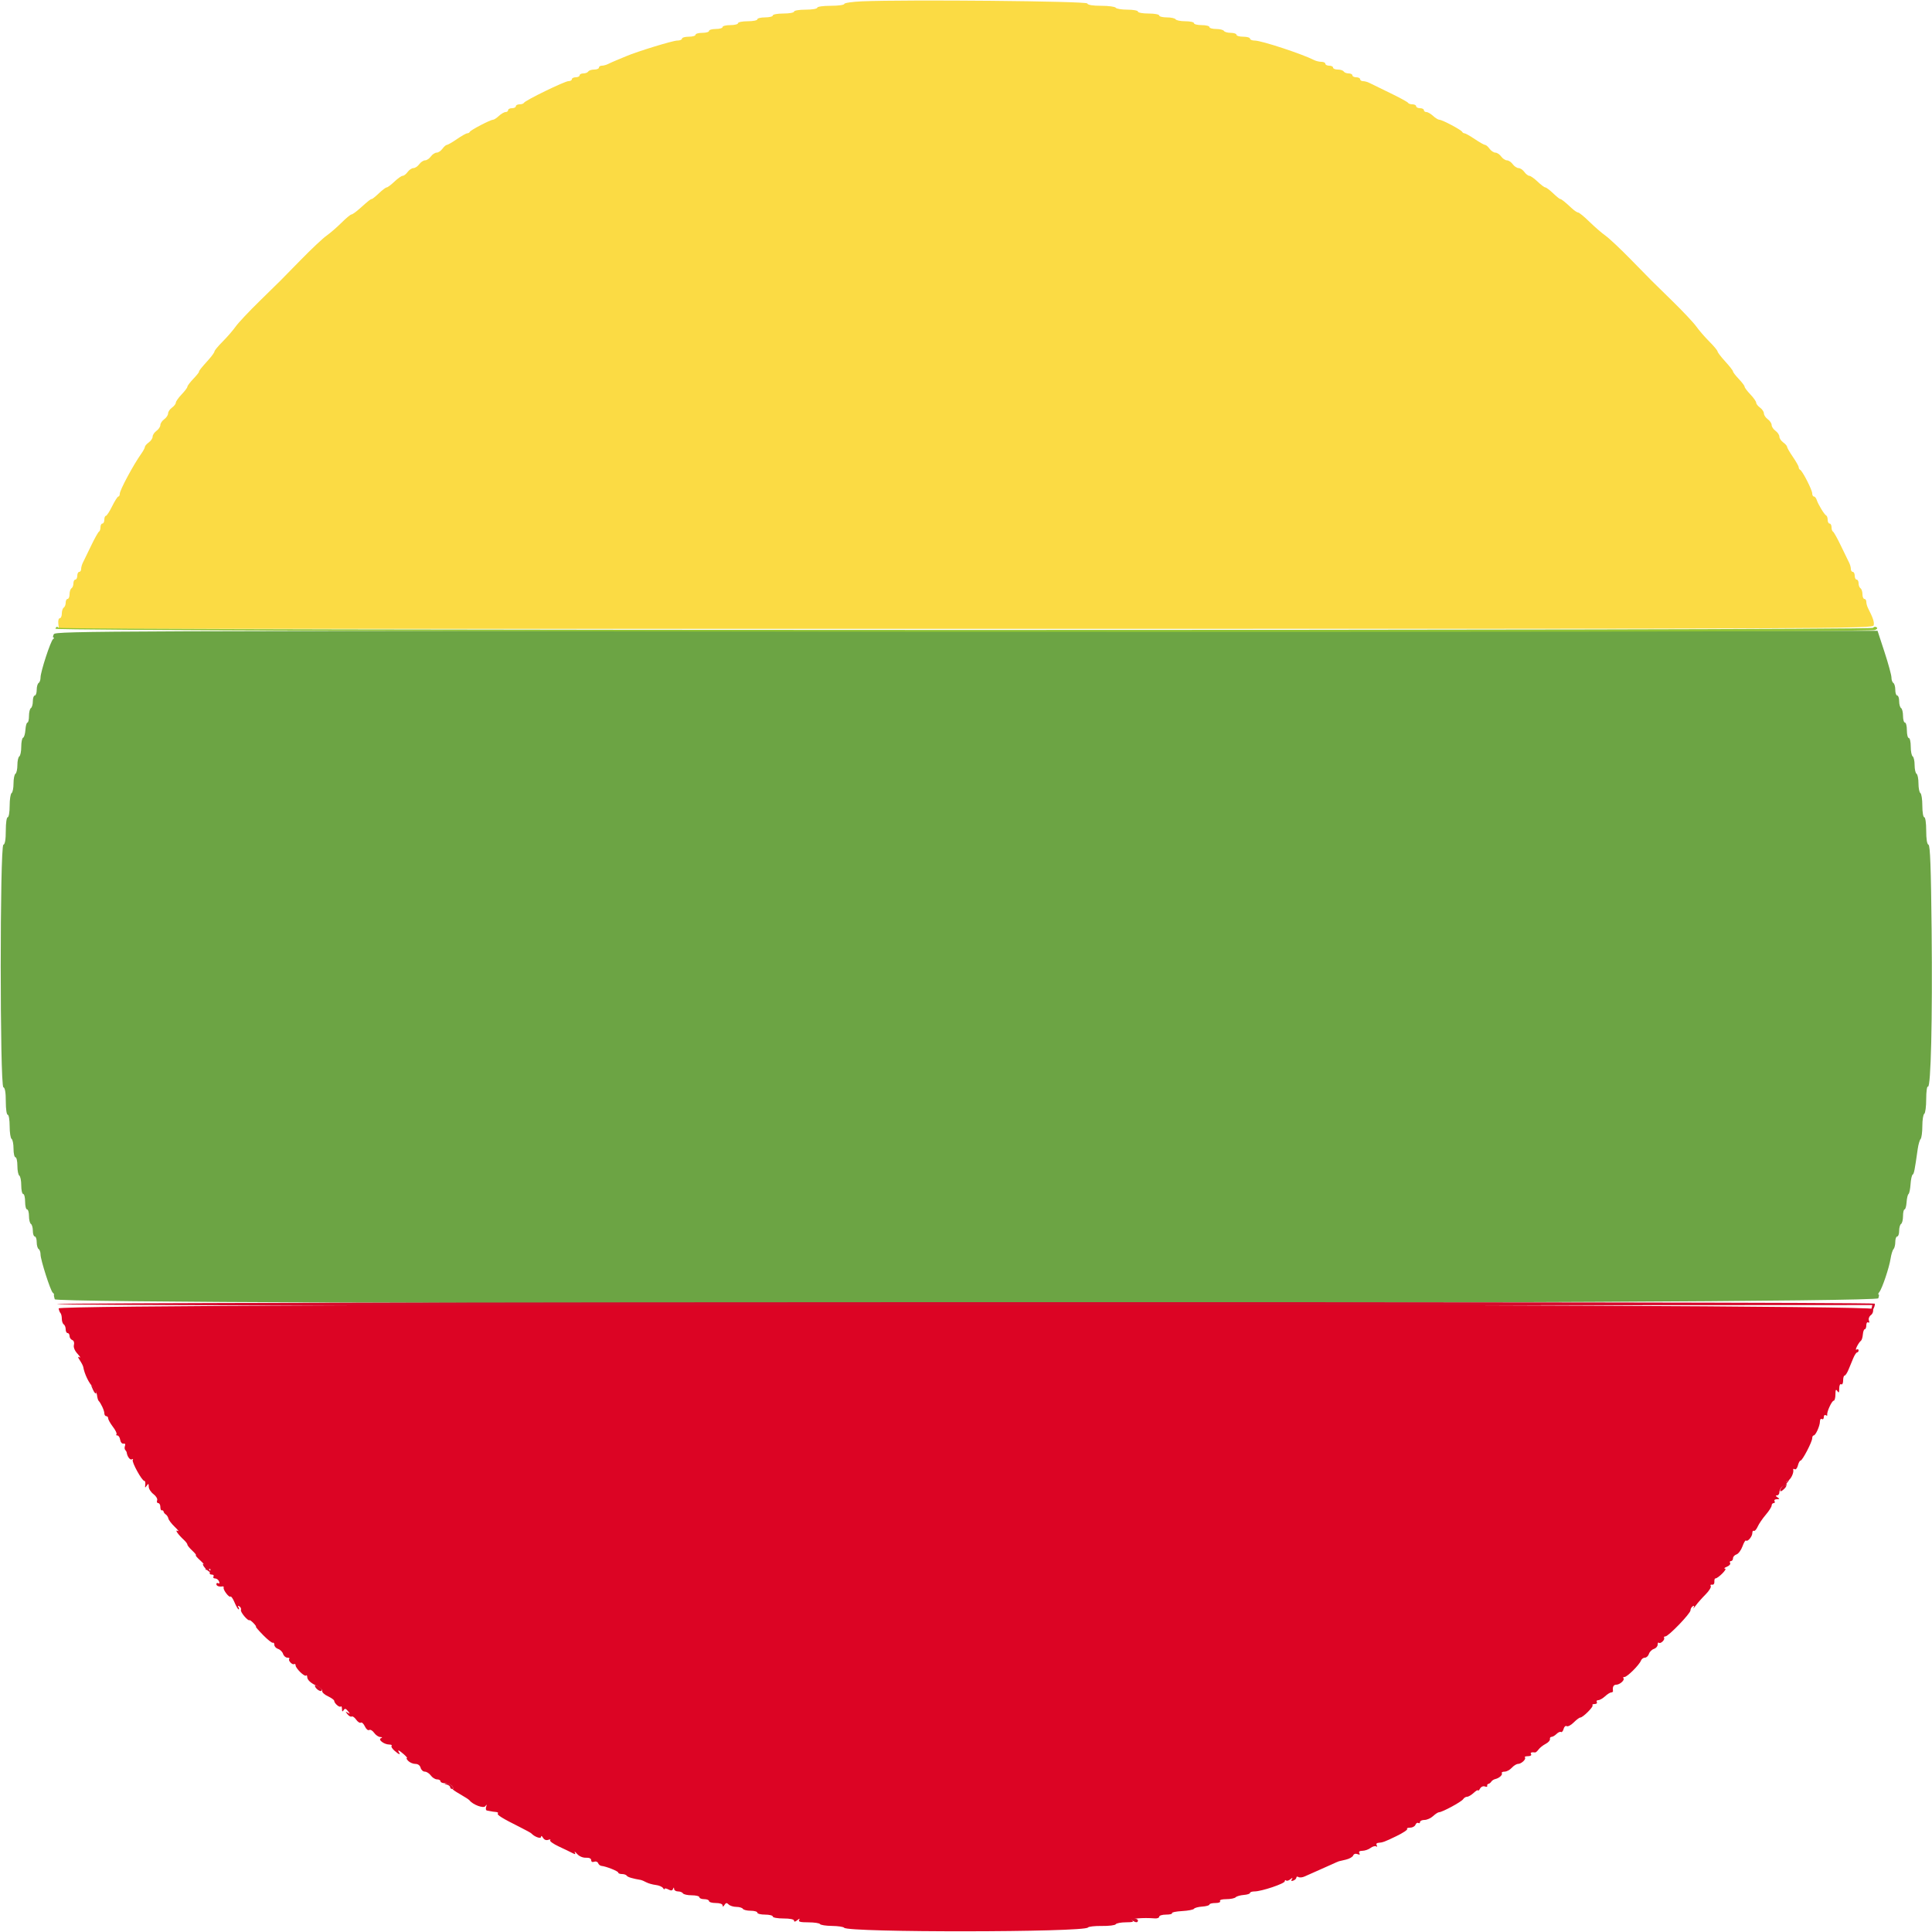
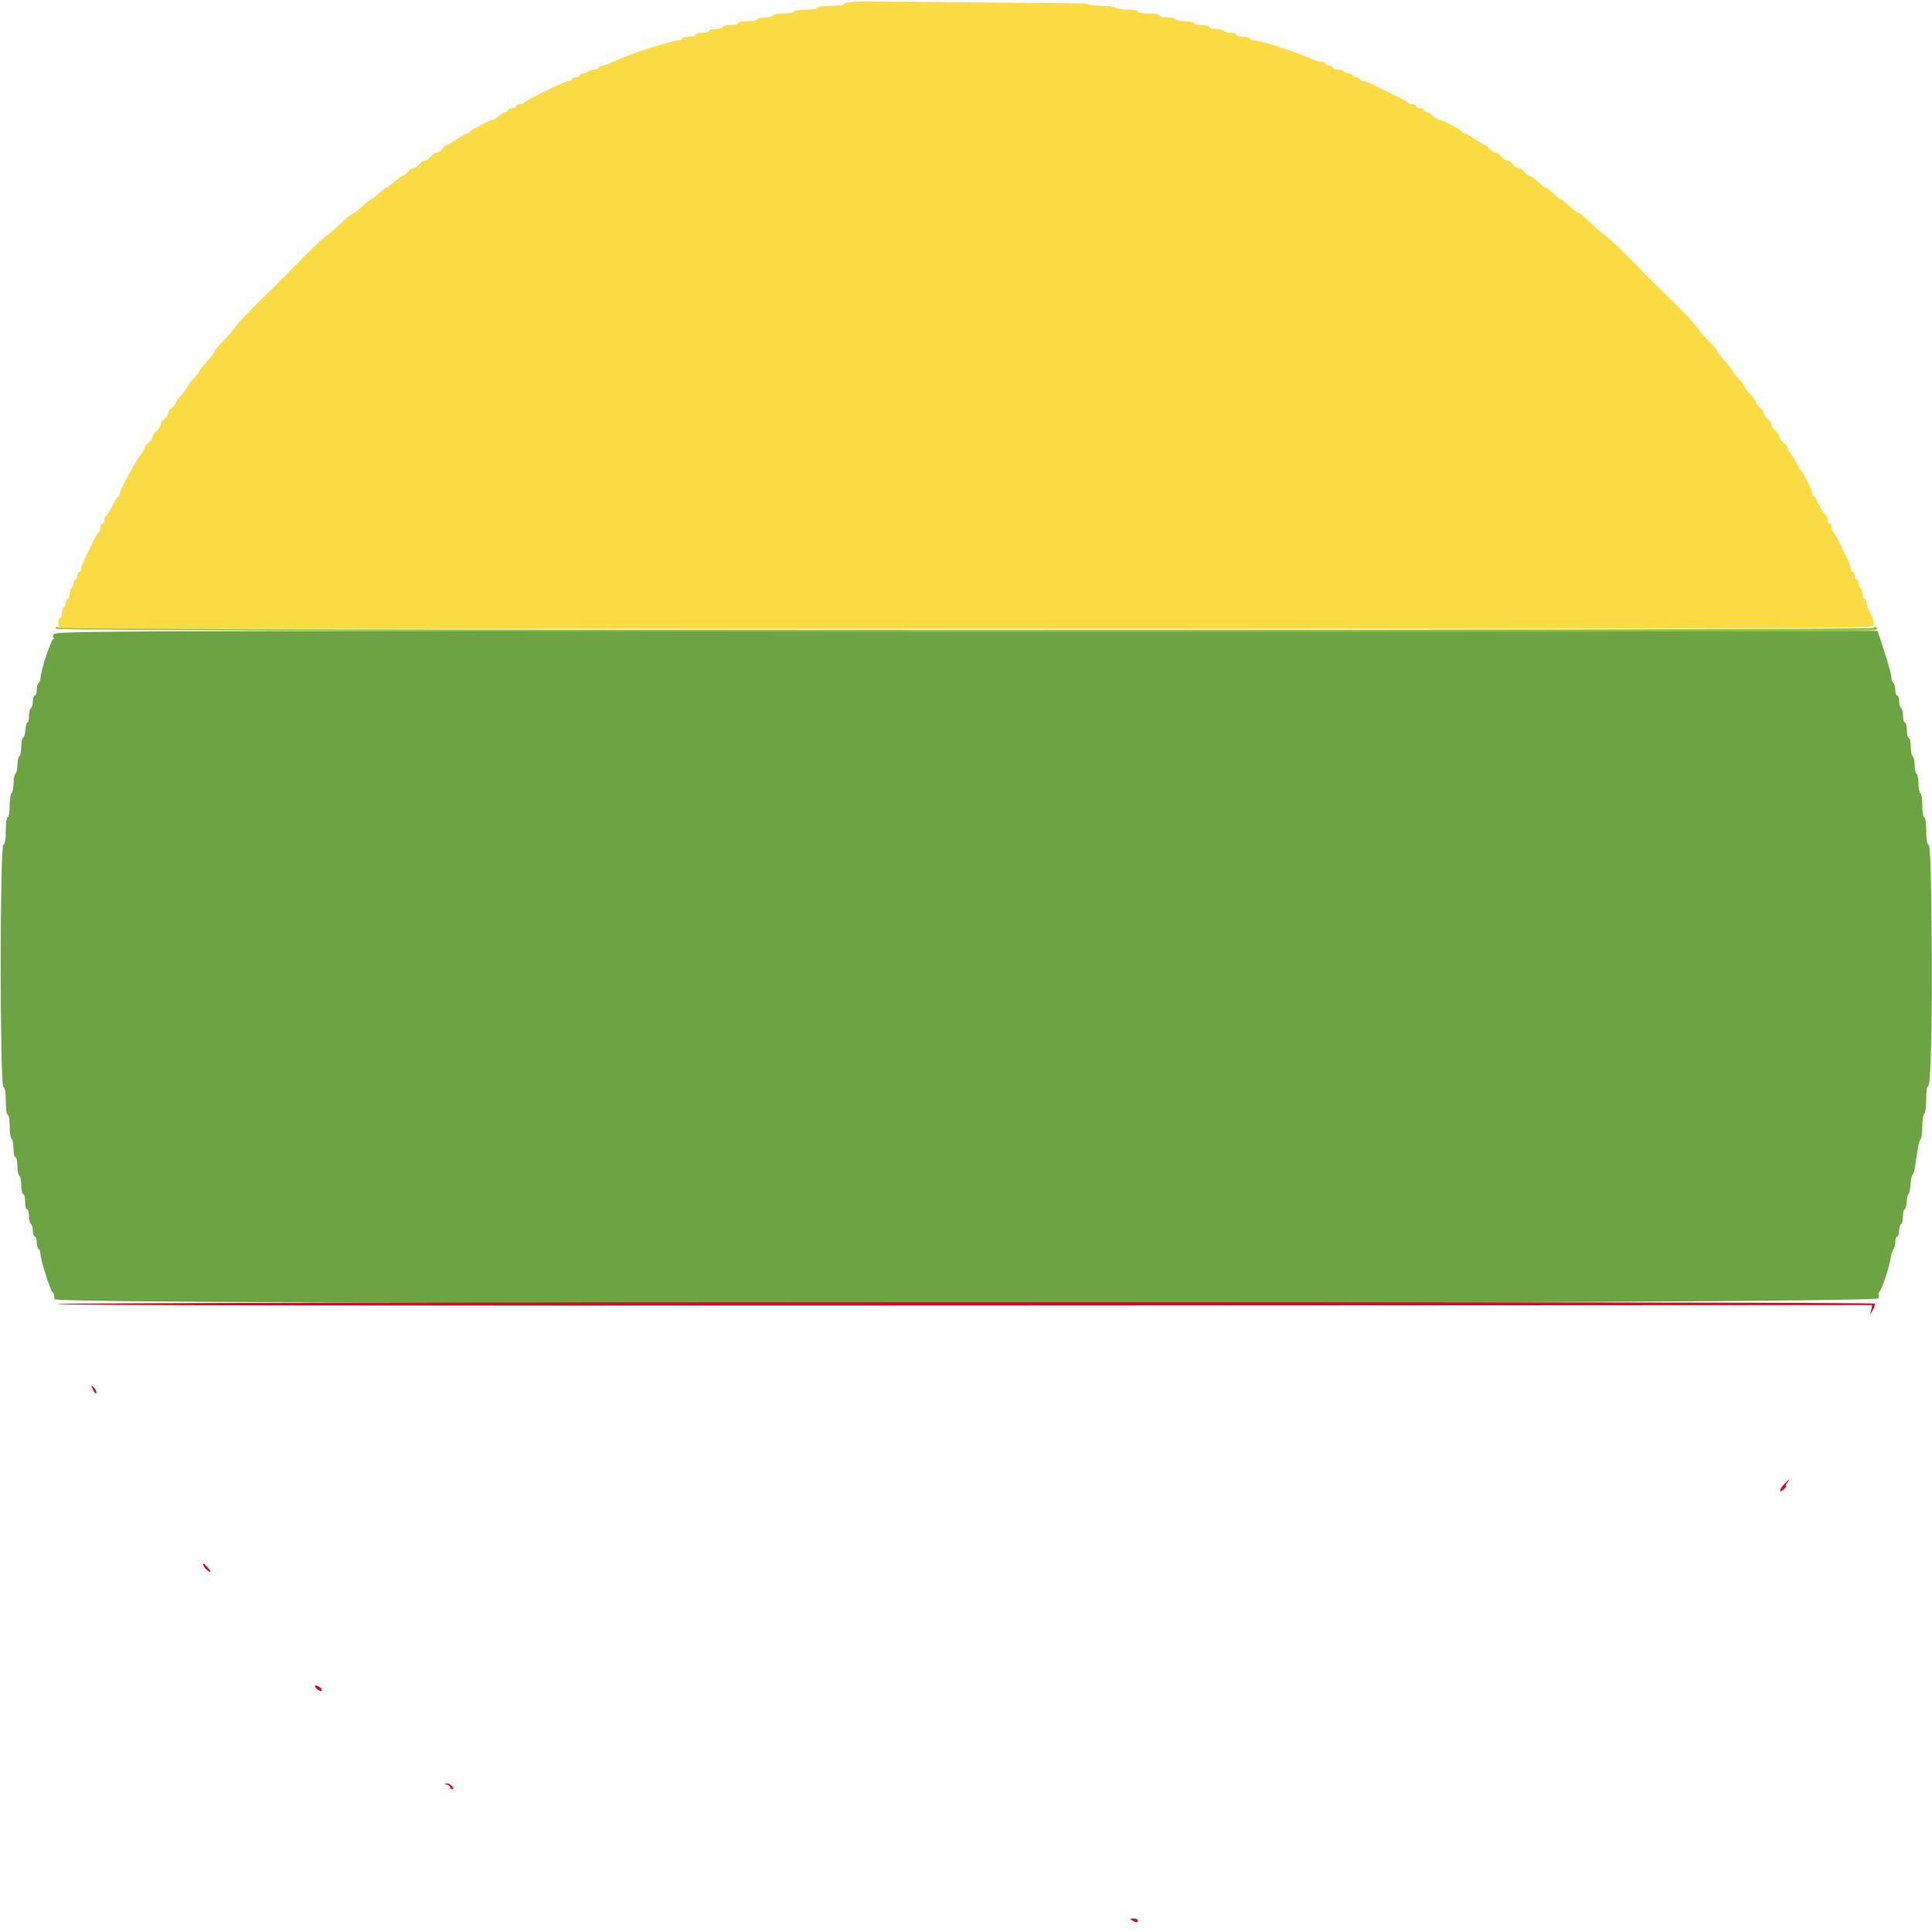
<svg xmlns="http://www.w3.org/2000/svg" id="svg" version="1.1" width="400" height="400" viewBox="0, 0, 400,400">
  <g id="svgg">
    <path id="path0" d="M11.146 131.300 C 10.940 131.685,10.913 132.003,11.086 132.006 C 11.259 132.009,11.219 132.144,10.998 132.306 C 10.486 132.680,8.384 139.111,8.393 140.276 C 8.397 140.758,8.220 141.264,8.000 141.400 C 7.780 141.536,7.600 142.177,7.600 142.824 C 7.600 143.471,7.420 144.000,7.200 144.000 C 6.980 144.000,6.800 144.529,6.800 145.176 C 6.800 145.823,6.620 146.464,6.400 146.600 C 6.180 146.736,6.000 147.467,6.000 148.224 C 6.000 148.981,5.857 149.600,5.682 149.600 C 5.507 149.600,5.319 150.275,5.264 151.100 C 5.210 151.925,4.993 152.660,4.782 152.733 C 4.572 152.807,4.400 153.651,4.400 154.610 C 4.400 155.568,4.220 156.464,4.000 156.600 C 3.780 156.736,3.600 157.546,3.600 158.400 C 3.600 159.254,3.420 160.064,3.200 160.200 C 2.980 160.336,2.800 161.236,2.800 162.200 C 2.800 163.164,2.620 164.064,2.400 164.200 C 2.180 164.336,2.000 165.517,2.000 166.824 C 2.000 168.141,1.822 169.200,1.600 169.200 C 1.372 169.200,1.200 170.389,1.200 171.967 C 1.200 173.824,1.036 174.788,0.700 174.900 C -0.032 175.144,-0.032 224.856,0.700 225.100 C 1.036 225.212,1.200 226.176,1.200 228.033 C 1.200 229.611,1.372 230.800,1.600 230.800 C 1.822 230.800,2.000 231.859,2.000 233.176 C 2.000 234.483,2.180 235.664,2.400 235.800 C 2.620 235.936,2.800 236.847,2.800 237.824 C 2.800 238.801,2.980 239.600,3.200 239.600 C 3.420 239.600,3.600 240.399,3.600 241.376 C 3.600 242.353,3.780 243.264,4.000 243.400 C 4.220 243.536,4.400 244.447,4.400 245.424 C 4.400 246.401,4.580 247.200,4.800 247.200 C 5.020 247.200,5.200 247.920,5.200 248.800 C 5.200 249.680,5.380 250.400,5.600 250.400 C 5.820 250.400,6.000 251.019,6.000 251.776 C 6.000 252.533,6.180 253.264,6.400 253.400 C 6.620 253.536,6.800 254.177,6.800 254.824 C 6.800 255.471,6.980 256.000,7.200 256.000 C 7.420 256.000,7.600 256.529,7.600 257.176 C 7.600 257.823,7.780 258.464,8.000 258.600 C 8.220 258.736,8.397 259.242,8.393 259.724 C 8.385 260.805,10.469 267.308,10.932 267.645 C 11.117 267.779,11.227 267.959,11.175 268.045 C 11.124 268.130,11.197 268.560,11.337 269.000 C 11.738 270.266,388.409 270.068,388.878 268.801 C 389.041 268.360,389.068 268.000,388.938 268.000 C 388.808 268.000,388.881 267.775,389.100 267.500 C 389.686 266.765,391.139 262.448,391.422 260.600 C 391.557 259.720,391.832 258.829,392.034 258.620 C 392.235 258.411,392.400 257.736,392.400 257.120 C 392.400 256.504,392.580 256.000,392.800 256.000 C 393.020 256.000,393.200 255.471,393.200 254.824 C 393.200 254.177,393.380 253.536,393.600 253.400 C 393.820 253.264,394.000 252.533,394.000 251.776 C 394.000 251.019,394.143 250.400,394.318 250.400 C 394.493 250.400,394.682 249.730,394.737 248.912 C 394.792 248.094,394.972 247.329,395.138 247.212 C 395.304 247.095,395.492 246.190,395.557 245.200 C 395.622 244.210,395.817 243.310,395.989 243.200 C 396.281 243.014,396.403 242.398,397.041 237.900 C 397.174 236.965,397.444 236.029,397.641 235.820 C 397.838 235.611,398.000 234.407,398.000 233.144 C 398.000 231.881,398.180 230.736,398.400 230.600 C 398.620 230.464,398.800 229.093,398.800 227.553 C 398.800 226.013,398.961 224.852,399.157 224.973 C 399.771 225.353,400.111 211.002,399.924 192.646 C 399.791 179.609,399.622 175.007,399.272 174.891 C 398.970 174.790,398.800 173.738,398.800 171.967 C 398.800 170.389,398.628 169.200,398.400 169.200 C 398.178 169.200,398.000 168.141,398.000 166.824 C 398.000 165.517,397.820 164.336,397.600 164.200 C 397.380 164.064,397.200 163.164,397.200 162.200 C 397.200 161.236,397.020 160.336,396.800 160.200 C 396.580 160.064,396.400 159.254,396.400 158.400 C 396.400 157.546,396.220 156.736,396.000 156.600 C 395.780 156.464,395.600 155.553,395.600 154.576 C 395.600 153.599,395.420 152.800,395.200 152.800 C 394.980 152.800,394.800 152.080,394.800 151.200 C 394.800 150.320,394.620 149.600,394.400 149.600 C 394.180 149.600,394.000 148.981,394.000 148.224 C 394.000 147.467,393.820 146.736,393.600 146.600 C 393.380 146.464,393.200 145.823,393.200 145.176 C 393.200 144.529,393.020 144.000,392.800 144.000 C 392.580 144.000,392.400 143.471,392.400 142.824 C 392.400 142.177,392.220 141.536,392.000 141.400 C 391.780 141.264,391.602 140.758,391.605 140.276 C 391.608 139.794,390.962 137.420,390.169 135.000 L 388.727 130.600 200.124 130.600 C 20.912 130.600,11.502 130.635,11.146 131.300 " stroke="none" fill="#6ca444" fill-rule="evenodd" />
-     <path id="path1" d="M178.500 0.274 C 176.465 0.360,174.800 0.603,174.800 0.815 C 174.800 1.027,173.540 1.200,172.000 1.200 C 170.400 1.200,169.200 1.371,169.200 1.600 C 169.200 1.822,168.133 2.000,166.800 2.000 C 165.467 2.000,164.400 2.178,164.400 2.400 C 164.400 2.620,163.410 2.800,162.200 2.800 C 160.990 2.800,160.000 2.980,160.000 3.200 C 160.000 3.420,159.280 3.600,158.400 3.600 C 157.520 3.600,156.800 3.780,156.800 4.000 C 156.800 4.220,155.900 4.400,154.800 4.400 C 153.700 4.400,152.800 4.580,152.800 4.800 C 152.800 5.020,152.080 5.200,151.200 5.200 C 150.320 5.200,149.600 5.380,149.600 5.600 C 149.600 5.820,148.970 6.000,148.200 6.000 C 147.430 6.000,146.800 6.180,146.800 6.400 C 146.800 6.620,146.170 6.800,145.400 6.800 C 144.630 6.800,144.000 6.980,144.000 7.200 C 144.000 7.420,143.370 7.600,142.600 7.600 C 141.830 7.600,141.200 7.780,141.200 8.000 C 141.200 8.220,140.753 8.400,140.206 8.400 C 139.312 8.400,131.953 10.652,129.700 11.615 C 129.205 11.827,128.305 12.201,127.700 12.447 C 127.095 12.692,126.287 13.052,125.905 13.247 C 125.523 13.441,124.938 13.600,124.605 13.600 C 124.272 13.600,124.000 13.780,124.000 14.000 C 124.000 14.220,123.561 14.400,123.024 14.400 C 122.487 14.400,121.936 14.580,121.800 14.800 C 121.664 15.020,121.203 15.200,120.776 15.200 C 120.349 15.200,120.000 15.380,120.000 15.600 C 120.000 15.820,119.640 16.000,119.200 16.000 C 118.760 16.000,118.400 16.180,118.400 16.400 C 118.400 16.620,118.085 16.799,117.700 16.797 C 116.924 16.794,108.678 20.811,108.467 21.295 C 108.393 21.463,107.988 21.600,107.567 21.600 C 107.145 21.600,106.800 21.780,106.800 22.000 C 106.800 22.220,106.440 22.400,106.000 22.400 C 105.560 22.400,105.200 22.580,105.200 22.800 C 105.200 23.020,104.964 23.200,104.675 23.200 C 104.387 23.200,103.764 23.560,103.292 24.000 C 102.820 24.440,102.263 24.800,102.054 24.800 C 101.514 24.800,97.427 26.931,97.267 27.296 C 97.193 27.463,96.956 27.600,96.739 27.600 C 96.522 27.600,95.559 28.140,94.600 28.800 C 93.641 29.460,92.703 30.000,92.516 30.000 C 92.329 30.000,91.917 30.360,91.600 30.800 C 91.283 31.240,90.743 31.600,90.400 31.600 C 90.057 31.600,89.517 31.960,89.200 32.400 C 88.883 32.840,88.343 33.200,88.000 33.200 C 87.657 33.200,87.117 33.560,86.800 34.000 C 86.483 34.440,85.943 34.800,85.600 34.800 C 85.257 34.800,84.717 35.160,84.400 35.600 C 84.083 36.040,83.620 36.400,83.371 36.400 C 83.122 36.400,82.354 36.940,81.663 37.600 C 80.972 38.260,80.252 38.800,80.063 38.800 C 79.874 38.800,79.154 39.340,78.463 40.000 C 77.772 40.660,77.108 41.200,76.987 41.200 C 76.736 41.200,76.350 41.505,74.458 43.199 C 73.719 43.859,72.959 44.400,72.768 44.400 C 72.577 44.400,71.651 45.167,70.711 46.105 C 69.770 47.043,68.370 48.255,67.600 48.799 C 66.830 49.342,64.439 51.590,62.287 53.793 C 57.582 58.611,58.611 57.582,53.793 62.287 C 51.590 64.439,49.342 66.830,48.799 67.600 C 48.255 68.370,47.043 69.770,46.105 70.711 C 45.167 71.651,44.400 72.577,44.400 72.768 C 44.400 72.959,43.859 73.719,43.199 74.458 C 41.505 76.350,41.200 76.736,41.200 76.987 C 41.200 77.108,40.660 77.772,40.000 78.463 C 39.340 79.154,38.800 79.874,38.800 80.063 C 38.800 80.252,38.260 80.972,37.600 81.663 C 36.940 82.354,36.400 83.122,36.400 83.371 C 36.400 83.620,36.040 84.083,35.600 84.400 C 35.160 84.717,34.800 85.257,34.800 85.600 C 34.800 85.943,34.440 86.483,34.000 86.800 C 33.560 87.117,33.200 87.657,33.200 88.000 C 33.200 88.343,32.840 88.883,32.400 89.200 C 31.960 89.517,31.600 90.057,31.600 90.400 C 31.600 90.743,31.240 91.283,30.800 91.600 C 30.360 91.917,30.000 92.334,30.000 92.527 C 30.000 92.719,29.661 93.354,29.247 93.938 C 27.600 96.259,24.800 101.475,24.800 102.221 C 24.800 102.540,24.665 102.803,24.500 102.806 C 24.335 102.810,23.760 103.710,23.221 104.806 C 22.683 105.903,22.098 106.800,21.921 106.800 C 21.745 106.800,21.600 107.160,21.600 107.600 C 21.600 108.040,21.420 108.400,21.200 108.400 C 20.980 108.400,20.800 108.745,20.800 109.167 C 20.800 109.588,20.664 109.993,20.498 110.067 C 20.332 110.140,19.593 111.460,18.856 113.000 C 18.119 114.540,17.355 116.113,17.158 116.495 C 16.961 116.877,16.800 117.462,16.800 117.795 C 16.800 118.128,16.620 118.400,16.400 118.400 C 16.180 118.400,16.000 118.760,16.000 119.200 C 16.000 119.640,15.820 120.000,15.600 120.000 C 15.380 120.000,15.200 120.349,15.200 120.776 C 15.200 121.203,15.020 121.664,14.800 121.800 C 14.580 121.936,14.400 122.487,14.400 123.024 C 14.400 123.561,14.220 124.000,14.000 124.000 C 13.780 124.000,13.600 124.349,13.600 124.776 C 13.600 125.203,13.420 125.664,13.200 125.800 C 12.980 125.936,12.800 126.487,12.800 127.024 C 12.800 127.561,12.608 128.000,12.373 128.000 C 12.139 128.000,12.004 128.495,12.073 129.100 L 12.200 130.200 199.995 130.200 C 383.526 130.200,387.792 130.183,387.934 129.447 C 388.065 128.766,387.792 127.948,386.753 125.905 C 386.559 125.523,386.400 124.938,386.400 124.605 C 386.400 124.272,386.220 124.000,386.000 124.000 C 385.780 124.000,385.600 123.561,385.600 123.024 C 385.600 122.487,385.420 121.936,385.200 121.800 C 384.980 121.664,384.800 121.203,384.800 120.776 C 384.800 120.349,384.620 120.000,384.400 120.000 C 384.180 120.000,384.000 119.640,384.000 119.200 C 384.000 118.760,383.820 118.400,383.600 118.400 C 383.380 118.400,383.200 118.128,383.200 117.795 C 383.200 117.462,383.039 116.877,382.842 116.495 C 382.645 116.113,381.881 114.540,381.144 113.000 C 380.407 111.460,379.668 110.140,379.502 110.067 C 379.336 109.993,379.200 109.588,379.200 109.167 C 379.200 108.745,379.020 108.400,378.800 108.400 C 378.580 108.400,378.400 108.055,378.400 107.633 C 378.400 107.212,378.265 106.807,378.100 106.733 C 377.724 106.566,376.425 104.436,376.129 103.500 C 376.007 103.115,375.748 102.800,375.553 102.800 C 375.359 102.800,375.200 102.509,375.200 102.154 C 375.200 101.438,373.174 97.477,372.700 97.267 C 372.535 97.193,372.400 96.956,372.400 96.739 C 372.400 96.522,371.860 95.559,371.200 94.600 C 370.540 93.641,370.000 92.703,370.000 92.516 C 370.000 92.329,369.640 91.917,369.200 91.600 C 368.760 91.283,368.400 90.743,368.400 90.400 C 368.400 90.057,368.040 89.517,367.600 89.200 C 367.160 88.883,366.800 88.343,366.800 88.000 C 366.800 87.657,366.440 87.117,366.000 86.800 C 365.560 86.483,365.200 85.943,365.200 85.600 C 365.200 85.257,364.840 84.717,364.400 84.400 C 363.960 84.083,363.600 83.620,363.600 83.371 C 363.600 83.122,363.060 82.354,362.400 81.663 C 361.740 80.972,361.200 80.252,361.200 80.063 C 361.200 79.874,360.660 79.154,360.000 78.463 C 359.340 77.772,358.800 77.071,358.800 76.903 C 358.800 76.736,358.080 75.812,357.200 74.849 C 356.320 73.887,355.600 72.946,355.600 72.760 C 355.600 72.574,354.833 71.651,353.895 70.711 C 352.957 69.770,351.745 68.370,351.201 67.600 C 350.658 66.830,348.410 64.439,346.207 62.287 C 341.389 57.582,342.418 58.611,337.713 53.793 C 335.561 51.590,333.172 49.342,332.405 48.799 C 331.638 48.255,330.135 46.953,329.065 45.905 C 327.995 44.857,326.949 44.000,326.741 44.000 C 326.534 44.000,325.930 43.595,325.401 43.100 C 323.984 41.775,323.261 41.200,323.013 41.200 C 322.892 41.200,322.228 40.660,321.537 40.000 C 320.846 39.340,320.126 38.800,319.937 38.800 C 319.748 38.800,319.028 38.260,318.337 37.600 C 317.646 36.940,316.878 36.400,316.629 36.400 C 316.380 36.400,315.917 36.040,315.600 35.600 C 315.283 35.160,314.743 34.800,314.400 34.800 C 314.057 34.800,313.517 34.440,313.200 34.000 C 312.883 33.560,312.343 33.200,312.000 33.200 C 311.657 33.200,311.117 32.840,310.800 32.400 C 310.483 31.960,309.943 31.600,309.600 31.600 C 309.257 31.600,308.717 31.240,308.400 30.800 C 308.083 30.360,307.664 30.000,307.470 30.000 C 307.275 30.000,306.316 29.460,305.338 28.800 C 304.360 28.140,303.404 27.600,303.213 27.600 C 303.023 27.600,302.807 27.465,302.733 27.300 C 302.553 26.895,298.611 24.800,298.029 24.800 C 297.775 24.800,297.180 24.440,296.708 24.000 C 296.236 23.560,295.613 23.200,295.325 23.200 C 295.036 23.200,294.800 23.020,294.800 22.800 C 294.800 22.580,294.440 22.400,294.000 22.400 C 293.560 22.400,293.200 22.220,293.200 22.000 C 293.200 21.780,292.855 21.600,292.433 21.600 C 292.012 21.600,291.607 21.463,291.533 21.296 C 291.460 21.129,289.780 20.211,287.800 19.255 C 285.820 18.300,283.887 17.357,283.505 17.159 C 283.123 16.962,282.538 16.800,282.205 16.800 C 281.872 16.800,281.600 16.620,281.600 16.400 C 281.600 16.180,281.240 16.000,280.800 16.000 C 280.360 16.000,280.000 15.820,280.000 15.600 C 280.000 15.380,279.651 15.200,279.224 15.200 C 278.797 15.200,278.336 15.020,278.200 14.800 C 278.064 14.580,277.513 14.400,276.976 14.400 C 276.439 14.400,276.000 14.220,276.000 14.000 C 276.000 13.780,275.640 13.600,275.200 13.600 C 274.760 13.600,274.400 13.420,274.400 13.200 C 274.400 12.980,274.038 12.800,273.595 12.800 C 273.152 12.800,272.477 12.641,272.095 12.447 C 269.574 11.165,261.171 8.400,259.794 8.400 C 259.247 8.400,258.800 8.220,258.800 8.000 C 258.800 7.780,258.170 7.600,257.400 7.600 C 256.630 7.600,256.000 7.420,256.000 7.200 C 256.000 6.980,255.471 6.800,254.824 6.800 C 254.177 6.800,253.536 6.620,253.400 6.400 C 253.264 6.180,252.533 6.000,251.776 6.000 C 251.019 6.000,250.400 5.820,250.400 5.600 C 250.400 5.380,249.680 5.200,248.800 5.200 C 247.920 5.200,247.200 5.020,247.200 4.800 C 247.200 4.580,246.401 4.400,245.424 4.400 C 244.447 4.400,243.536 4.220,243.400 4.000 C 243.264 3.780,242.443 3.600,241.576 3.600 C 240.709 3.600,240.000 3.420,240.000 3.200 C 240.000 2.980,239.010 2.800,237.800 2.800 C 236.590 2.800,235.600 2.620,235.600 2.400 C 235.600 2.180,234.621 2.000,233.424 2.000 C 232.227 2.000,231.136 1.820,231.000 1.600 C 230.864 1.380,229.518 1.200,228.010 1.200 C 226.213 1.200,225.211 1.032,225.105 0.714 C 224.944 0.233,187.802 -0.118,178.500 0.274 " stroke="none" fill="#fbdb44" fill-rule="evenodd" />
-     <path id="path2" d="M12.141 270.890 C 12.199 271.269,12.371 271.704,12.523 271.856 C 12.675 272.009,12.800 272.543,12.800 273.043 C 12.800 273.543,12.980 274.064,13.200 274.200 C 13.420 274.336,13.600 274.797,13.600 275.224 C 13.600 275.651,13.780 276.000,14.000 276.000 C 14.220 276.000,14.400 276.276,14.400 276.613 C 14.400 276.949,14.650 277.321,14.956 277.438 C 15.283 277.564,15.426 277.978,15.304 278.445 C 15.175 278.941,15.454 279.631,16.048 280.284 C 16.572 280.859,16.756 281.188,16.459 281.015 C 16.061 280.785,16.082 280.953,16.539 281.651 C 16.881 282.173,17.193 282.780,17.231 283.000 C 17.498 284.513,18.448 286.465,19.276 287.200 C 19.648 287.530,20.008 288.250,20.076 288.800 C 20.144 289.350,20.290 289.890,20.400 290.000 C 20.878 290.478,21.600 292.039,21.600 292.595 C 21.600 292.928,21.780 293.200,22.000 293.200 C 22.220 293.200,22.400 293.408,22.400 293.662 C 22.400 293.916,22.842 294.704,23.383 295.413 C 23.923 296.121,24.253 296.813,24.116 296.951 C 23.979 297.088,24.064 297.200,24.306 297.200 C 24.547 297.200,24.806 297.605,24.882 298.100 C 24.958 298.601,25.258 298.948,25.559 298.884 C 25.886 298.813,26.011 298.995,25.877 299.345 C 25.755 299.662,25.778 300.044,25.928 300.194 C 26.077 300.344,26.216 300.587,26.235 300.733 C 26.343 301.574,26.942 302.359,27.304 302.136 C 27.535 301.993,27.618 302.048,27.489 302.257 C 27.228 302.678,29.386 306.600,29.877 306.600 C 30.048 306.600,30.137 306.960,30.076 307.400 C 29.984 308.060,30.036 308.095,30.376 307.600 C 30.721 307.097,30.789 307.131,30.794 307.805 C 30.797 308.248,31.238 308.939,31.774 309.341 C 32.318 309.750,32.652 310.321,32.531 310.636 C 32.412 310.946,32.514 311.200,32.757 311.200 C 33.001 311.200,33.200 311.560,33.200 312.000 C 33.200 312.440,33.335 312.755,33.500 312.700 C 33.665 312.645,33.830 312.760,33.866 312.955 C 33.902 313.151,34.113 313.422,34.334 313.559 C 34.555 313.696,34.795 314.076,34.868 314.403 C 34.941 314.731,35.540 315.512,36.200 316.140 C 36.860 316.767,37.130 317.138,36.800 316.963 C 36.089 316.588,36.854 317.698,38.099 318.847 C 38.485 319.203,38.800 319.632,38.800 319.801 C 38.800 319.970,39.259 320.534,39.821 321.054 C 40.382 321.574,40.710 322.000,40.549 322.000 C 40.388 322.000,40.847 322.527,41.569 323.172 C 42.291 323.817,42.764 324.535,42.620 324.768 C 42.455 325.035,42.613 325.093,43.049 324.926 C 43.578 324.723,43.679 324.818,43.482 325.331 C 43.311 325.776,43.429 326.000,43.836 326.000 C 44.172 326.000,44.336 326.180,44.200 326.400 C 44.064 326.620,44.214 326.800,44.534 326.800 C 44.853 326.800,45.222 327.079,45.353 327.421 C 45.489 327.777,45.422 327.937,45.195 327.797 C 44.978 327.663,44.800 327.743,44.800 327.976 C 44.800 328.365,45.353 328.565,46.100 328.447 C 46.265 328.421,46.356 328.535,46.303 328.700 C 46.157 329.151,47.435 330.832,47.712 330.554 C 47.845 330.422,48.224 330.963,48.556 331.757 C 48.888 332.551,49.269 333.200,49.403 333.200 C 49.537 333.200,49.519 332.992,49.362 332.738 C 49.179 332.443,49.253 332.385,49.565 332.579 C 49.834 332.745,49.979 333.088,49.887 333.340 C 49.731 333.767,51.346 335.680,51.659 335.441 C 51.737 335.382,52.115 335.663,52.500 336.067 C 52.885 336.470,53.106 336.800,52.991 336.800 C 52.876 336.800,53.551 337.584,54.491 338.542 C 55.431 339.500,56.335 340.209,56.500 340.118 C 56.665 340.027,56.800 340.221,56.800 340.549 C 56.800 340.878,57.151 341.257,57.580 341.394 C 58.008 341.530,58.470 341.992,58.606 342.420 C 58.743 342.849,59.142 343.200,59.494 343.200 C 59.845 343.200,60.024 343.309,59.891 343.443 C 59.574 343.760,60.509 344.771,60.900 344.534 C 61.065 344.435,61.200 344.552,61.200 344.795 C 61.200 345.395,63.054 347.212,63.358 346.909 C 63.491 346.776,63.600 346.890,63.600 347.162 C 63.600 347.812,64.342 348.495,65.702 349.097 C 66.309 349.366,66.759 349.812,66.702 350.089 C 66.646 350.366,67.181 350.864,67.891 351.196 C 68.602 351.528,69.187 351.948,69.191 352.129 C 69.205 352.651,70.279 353.587,70.552 353.314 C 70.689 353.178,70.803 353.412,70.806 353.833 C 70.811 354.389,70.903 354.457,71.141 354.081 C 71.400 353.673,71.591 353.711,72.035 354.258 C 72.527 354.864,72.523 354.908,72.000 354.600 C 71.484 354.296,71.476 354.340,71.945 354.919 C 72.245 355.289,72.638 355.500,72.818 355.389 C 72.998 355.278,73.413 355.569,73.741 356.037 C 74.068 356.504,74.504 356.783,74.710 356.656 C 74.915 356.529,75.290 356.880,75.543 357.435 C 75.797 357.991,76.197 358.326,76.434 358.179 C 76.670 358.033,77.130 358.293,77.455 358.757 C 77.780 359.220,78.350 359.614,78.723 359.632 C 79.172 359.653,79.225 359.733,78.879 359.872 C 78.185 360.150,79.494 361.169,80.567 361.187 C 80.988 361.194,81.217 361.317,81.074 361.459 C 80.931 361.602,81.199 362.052,81.668 362.459 C 82.613 363.279,82.978 363.412,82.600 362.800 C 82.214 362.175,82.593 362.327,83.600 363.200 C 84.107 363.640,84.392 364.000,84.233 364.000 C 84.073 364.000,84.213 364.270,84.543 364.600 C 84.873 364.930,85.533 365.200,86.009 365.200 C 86.538 365.200,86.956 365.511,87.084 366.000 C 87.199 366.440,87.593 366.800,87.958 366.800 C 88.324 366.800,88.883 367.160,89.200 367.600 C 89.517 368.040,90.097 368.400,90.488 368.400 C 90.880 368.400,91.200 368.580,91.200 368.800 C 91.200 369.020,91.628 369.200,92.151 369.200 C 92.674 369.200,93.326 369.470,93.600 369.800 C 93.874 370.130,93.941 370.402,93.749 370.405 C 93.557 370.407,94.208 370.871,95.196 371.436 C 96.183 372.000,97.083 372.583,97.196 372.731 C 97.896 373.652,100.110 374.473,100.483 373.950 C 100.786 373.525,100.824 373.560,100.650 374.100 C 100.526 374.485,100.599 374.822,100.813 374.850 C 101.026 374.878,101.380 374.945,101.600 375.000 C 101.820 375.055,102.300 375.123,102.667 375.150 C 103.033 375.178,103.218 375.315,103.077 375.456 C 102.806 375.727,104.012 376.476,107.600 378.265 C 108.810 378.869,109.890 379.461,110.000 379.581 C 110.656 380.298,112.001 380.781,112.012 380.303 C 112.019 380.012,112.192 380.087,112.423 380.483 C 112.670 380.907,113.083 381.073,113.511 380.920 C 113.890 380.784,114.067 380.820,113.904 380.999 C 113.741 381.179,114.551 381.764,115.704 382.300 C 116.857 382.836,118.134 383.451,118.542 383.667 C 119.111 383.968,119.220 383.936,119.011 383.530 C 118.862 383.238,119.073 383.376,119.481 383.834 C 119.921 384.330,120.664 384.650,121.311 384.621 C 121.997 384.591,122.400 384.779,122.400 385.130 C 122.400 385.466,122.643 385.592,123.015 385.450 C 123.353 385.320,123.721 385.450,123.832 385.740 C 123.943 386.030,124.252 386.287,124.517 386.312 C 125.484 386.403,128.000 387.404,128.000 387.698 C 128.000 387.864,128.349 388.000,128.776 388.000 C 129.203 388.000,129.650 388.157,129.768 388.348 C 129.947 388.637,130.971 388.945,132.702 389.230 C 132.866 389.257,133.356 389.470,133.792 389.703 C 134.227 389.936,135.117 390.188,135.769 390.264 C 136.421 390.340,137.097 390.627,137.271 390.901 C 137.445 391.176,137.591 391.259,137.594 391.086 C 137.597 390.913,137.945 390.957,138.368 391.183 C 138.926 391.482,139.190 391.458,139.336 391.097 C 139.495 390.703,139.543 390.704,139.568 391.100 C 139.586 391.375,139.949 391.600,140.376 391.600 C 140.803 391.600,141.264 391.780,141.400 392.000 C 141.536 392.220,142.357 392.400,143.224 392.400 C 144.091 392.400,144.800 392.580,144.800 392.800 C 144.800 393.020,145.250 393.200,145.800 393.200 C 146.350 393.200,146.800 393.380,146.800 393.600 C 146.800 393.820,147.430 394.000,148.200 394.000 C 149.050 394.000,149.602 394.196,149.606 394.500 C 149.610 394.834,149.738 394.802,149.989 394.403 C 150.290 393.928,150.468 393.908,150.863 394.303 C 151.137 394.577,151.853 394.800,152.456 394.800 C 153.059 394.800,153.664 394.980,153.800 395.200 C 153.936 395.420,154.667 395.600,155.424 395.600 C 156.181 395.600,156.800 395.780,156.800 396.000 C 156.800 396.220,157.520 396.400,158.400 396.400 C 159.280 396.400,160.000 396.580,160.000 396.800 C 160.000 397.020,160.990 397.200,162.200 397.200 C 163.560 397.200,164.400 397.371,164.400 397.649 C 164.400 397.942,164.636 397.907,165.077 397.549 C 165.537 397.176,165.657 397.160,165.453 397.500 C 165.227 397.876,165.699 398.000,167.353 398.000 C 168.563 398.000,169.653 398.161,169.774 398.359 C 169.896 398.556,171.017 398.729,172.266 398.744 C 173.514 398.759,174.640 398.927,174.768 399.117 C 175.449 400.132,224.537 400.084,225.251 399.068 C 225.389 398.872,226.685 398.729,228.131 398.750 C 229.576 398.772,230.869 398.612,231.003 398.395 C 231.137 398.178,232.092 397.997,233.124 397.994 C 234.483 397.989,234.835 397.881,234.400 397.600 C 233.826 397.229,236.612 396.983,239.100 397.184 C 239.595 397.224,240.000 397.064,240.000 396.829 C 240.000 396.593,240.641 396.400,241.424 396.400 C 242.207 396.400,242.763 396.263,242.659 396.096 C 242.556 395.928,243.487 395.736,244.729 395.668 C 245.971 395.600,247.086 395.385,247.206 395.190 C 247.326 394.996,248.094 394.792,248.912 394.737 C 249.730 394.682,250.400 394.493,250.400 394.318 C 250.400 394.143,250.951 394.000,251.624 394.000 C 252.337 394.000,252.744 393.833,252.600 393.600 C 252.452 393.360,252.969 393.200,253.896 393.200 C 254.745 393.200,255.614 393.026,255.827 392.813 C 256.039 392.601,256.795 392.383,257.507 392.328 C 258.218 392.274,258.800 392.088,258.800 391.915 C 258.800 391.742,259.220 391.600,259.733 391.600 C 261.171 391.600,266.000 389.979,266.000 389.496 C 266.000 389.260,266.118 389.185,266.263 389.330 C 266.408 389.475,266.803 389.370,267.140 389.097 C 267.626 388.703,267.692 388.703,267.456 389.095 C 267.254 389.432,267.358 389.514,267.779 389.353 C 268.121 389.222,268.400 388.943,268.400 388.734 C 268.400 388.524,268.597 388.475,268.838 388.624 C 269.079 388.773,269.664 388.711,270.138 388.488 C 270.612 388.264,271.720 387.772,272.600 387.393 C 273.480 387.015,274.830 386.413,275.600 386.056 C 276.370 385.699,277.090 385.385,277.200 385.359 C 277.310 385.333,277.973 385.176,278.674 385.011 C 279.375 384.846,280.044 384.463,280.159 384.162 C 280.285 383.833,280.642 383.718,281.050 383.875 C 281.511 384.052,281.638 383.985,281.442 383.668 C 281.254 383.363,281.475 383.196,282.076 383.187 C 282.584 383.180,283.342 382.916,283.759 382.600 C 284.176 382.284,284.699 382.138,284.921 382.275 C 285.149 382.416,285.200 382.324,285.038 382.062 C 284.880 381.806,284.987 381.579,285.276 381.554 C 286.324 381.462,286.642 381.345,289.104 380.154 C 290.482 379.487,291.487 378.820,291.338 378.671 C 291.189 378.522,291.462 378.400,291.946 378.400 C 292.429 378.400,292.928 378.131,293.054 377.802 C 293.181 377.474,293.445 377.304,293.642 377.426 C 293.839 377.548,294.000 377.457,294.000 377.224 C 294.000 376.991,294.416 376.800,294.925 376.800 C 295.433 376.800,296.236 376.440,296.708 376.000 C 297.180 375.560,297.737 375.200,297.946 375.200 C 298.600 375.200,302.584 373.045,302.920 372.510 C 303.096 372.229,303.467 372.000,303.744 372.000 C 304.022 372.000,304.643 371.633,305.125 371.184 C 305.606 370.736,306.005 370.511,306.012 370.684 C 306.019 370.858,306.204 370.692,306.423 370.317 C 306.649 369.929,307.083 369.734,307.427 369.866 C 307.760 369.994,307.980 369.941,307.916 369.749 C 307.852 369.557,307.960 369.370,308.155 369.334 C 308.351 369.298,308.622 369.087,308.759 368.866 C 308.896 368.645,309.269 368.405,309.588 368.332 C 310.399 368.148,311.152 367.459,310.934 367.100 C 310.835 366.935,311.096 366.800,311.514 366.800 C 311.933 366.800,312.602 366.440,313.000 366.000 C 313.398 365.560,313.979 365.200,314.291 365.200 C 314.988 365.200,316.054 364.187,315.714 363.848 C 315.578 363.711,315.867 363.600,316.357 363.600 C 316.849 363.600,317.137 363.421,317.000 363.200 C 316.783 362.848,317.034 362.736,317.836 362.827 C 317.966 362.841,318.285 362.564,318.543 362.210 C 318.802 361.856,319.461 361.334,320.007 361.051 C 320.553 360.767,320.955 360.324,320.900 360.067 C 320.845 359.810,320.993 359.600,321.229 359.600 C 321.464 359.600,321.929 359.328,322.261 358.996 C 322.593 358.664,323.010 358.482,323.187 358.592 C 323.364 358.701,323.607 358.415,323.728 357.955 C 323.848 357.496,324.137 357.237,324.370 357.381 C 324.603 357.525,325.253 357.183,325.815 356.622 C 326.377 356.060,326.989 355.600,327.176 355.600 C 327.727 355.600,329.995 353.328,329.719 353.053 C 329.580 352.914,329.777 352.800,330.157 352.800 C 330.537 352.800,330.736 352.620,330.600 352.400 C 330.464 352.180,330.599 352.000,330.901 352.000 C 331.202 352.000,331.836 351.640,332.308 351.200 C 332.780 350.760,333.354 350.400,333.583 350.400 C 333.812 350.400,333.979 350.265,333.953 350.100 C 333.821 349.265,334.063 348.800,334.629 348.800 C 335.374 348.800,336.469 347.803,336.114 347.448 C 335.978 347.311,336.080 347.200,336.340 347.200 C 336.896 347.200,339.395 344.711,339.738 343.816 C 339.869 343.477,340.238 343.200,340.560 343.200 C 340.883 343.200,341.257 342.849,341.394 342.420 C 341.530 341.992,341.992 341.530,342.420 341.394 C 342.849 341.257,343.200 340.858,343.200 340.506 C 343.200 340.155,343.309 339.976,343.443 340.109 C 343.760 340.426,344.771 339.491,344.534 339.100 C 344.435 338.935,344.553 338.800,344.799 338.800 C 345.437 338.800,350.000 334.063,350.000 333.401 C 350.000 333.096,350.208 332.719,350.462 332.562 C 350.763 332.375,350.826 332.471,350.643 332.838 C 350.489 333.147,350.686 332.958,351.081 332.417 C 351.477 331.876,352.394 330.838,353.120 330.111 C 353.846 329.383,354.327 328.606,354.190 328.384 C 354.053 328.162,354.179 328.030,354.470 328.090 C 354.764 328.151,354.975 327.889,354.944 327.500 C 354.914 327.115,355.004 326.800,355.144 326.800 C 355.707 326.798,357.700 324.799,357.162 324.775 C 356.853 324.761,357.017 324.582,357.526 324.378 C 358.035 324.174,358.339 323.825,358.202 323.603 C 358.065 323.382,358.143 323.200,358.376 323.200 C 358.609 323.200,358.800 322.942,358.800 322.627 C 358.800 322.312,359.124 321.951,359.520 321.825 C 359.916 321.700,360.473 320.954,360.757 320.168 C 361.041 319.383,361.368 318.835,361.484 318.951 C 361.816 319.283,362.800 318.127,362.800 317.405 C 362.800 317.046,362.942 316.840,363.115 316.948 C 363.288 317.055,363.646 316.660,363.910 316.071 C 364.174 315.482,364.931 314.370,365.594 313.600 C 366.256 312.830,366.799 311.975,366.799 311.700 C 366.800 311.425,366.991 311.200,367.224 311.200 C 367.457 311.200,367.536 311.020,367.400 310.800 C 367.264 310.580,367.478 310.397,367.876 310.394 C 368.490 310.389,368.509 310.329,368.000 310.000 C 367.600 309.742,367.567 309.610,367.900 309.606 C 368.175 309.603,368.400 309.317,368.400 308.971 C 368.400 308.175,369.403 307.147,369.817 307.519 C 369.988 307.674,369.998 307.574,369.839 307.297 C 369.671 307.005,369.805 306.696,370.159 306.560 C 370.759 306.330,371.444 304.917,371.269 304.270 C 371.220 304.089,371.359 304.051,371.578 304.187 C 371.797 304.322,372.091 303.975,372.232 303.416 C 372.372 302.857,372.622 302.400,372.787 302.400 C 373.172 302.400,375.200 298.504,375.200 297.763 C 375.200 297.453,375.335 297.199,375.500 297.197 C 375.911 297.193,376.800 295.209,376.800 294.297 C 376.800 293.888,376.980 293.664,377.200 293.800 C 377.420 293.936,377.600 293.756,377.600 293.400 C 377.600 293.044,377.784 292.867,378.010 293.006 C 378.235 293.145,378.373 293.111,378.315 292.930 C 378.152 292.419,379.253 290.000,379.649 290.000 C 379.842 290.000,380.003 289.415,380.006 288.700 C 380.011 287.714,380.106 287.545,380.400 288.000 C 380.701 288.466,380.789 288.349,380.794 287.476 C 380.797 286.830,380.970 286.458,381.200 286.600 C 381.427 286.740,381.600 286.404,381.600 285.824 C 381.600 285.261,381.736 284.800,381.902 284.800 C 382.069 284.800,382.429 284.260,382.702 283.600 C 382.976 282.940,383.424 281.860,383.698 281.200 C 383.971 280.540,384.331 280.000,384.498 280.000 C 384.664 280.000,384.800 279.809,384.800 279.576 C 384.800 279.343,384.607 279.272,384.370 279.418 C 383.913 279.701,384.794 277.954,385.298 277.578 C 385.462 277.455,385.636 276.870,385.685 276.278 C 385.734 275.685,385.915 275.200,386.087 275.200 C 386.259 275.200,386.400 274.829,386.400 274.376 C 386.400 273.923,386.578 273.663,386.795 273.797 C 387.025 273.939,387.088 273.773,386.945 273.402 C 386.805 273.037,386.977 272.554,387.344 272.281 C 387.727 271.994,387.901 271.476,387.773 271.000 C 387.460 269.831,11.962 269.720,12.141 270.890 " stroke="none" fill="#dc0424" fill-rule="evenodd" />
+     <path id="path1" d="M178.500 0.274 C 176.465 0.360,174.800 0.603,174.800 0.815 C 174.800 1.027,173.540 1.200,172.000 1.200 C 170.400 1.200,169.200 1.371,169.200 1.600 C 169.200 1.822,168.133 2.000,166.800 2.000 C 165.467 2.000,164.400 2.178,164.400 2.400 C 164.400 2.620,163.410 2.800,162.200 2.800 C 160.990 2.800,160.000 2.980,160.000 3.200 C 160.000 3.420,159.280 3.600,158.400 3.600 C 157.520 3.600,156.800 3.780,156.800 4.000 C 156.800 4.220,155.900 4.400,154.800 4.400 C 153.700 4.400,152.800 4.580,152.800 4.800 C 152.800 5.020,152.080 5.200,151.200 5.200 C 150.320 5.200,149.600 5.380,149.600 5.600 C 149.600 5.820,148.970 6.000,148.200 6.000 C 147.430 6.000,146.800 6.180,146.800 6.400 C 146.800 6.620,146.170 6.800,145.400 6.800 C 144.630 6.800,144.000 6.980,144.000 7.200 C 144.000 7.420,143.370 7.600,142.600 7.600 C 141.830 7.600,141.200 7.780,141.200 8.000 C 141.200 8.220,140.753 8.400,140.206 8.400 C 139.312 8.400,131.953 10.652,129.700 11.615 C 129.205 11.827,128.305 12.201,127.700 12.447 C 127.095 12.692,126.287 13.052,125.905 13.247 C 125.523 13.441,124.938 13.600,124.605 13.600 C 124.272 13.600,124.000 13.780,124.000 14.000 C 124.000 14.220,123.561 14.400,123.024 14.400 C 122.487 14.400,121.936 14.580,121.800 14.800 C 121.664 15.020,121.203 15.200,120.776 15.200 C 120.349 15.200,120.000 15.380,120.000 15.600 C 120.000 15.820,119.640 16.000,119.200 16.000 C 118.760 16.000,118.400 16.180,118.400 16.400 C 118.400 16.620,118.085 16.799,117.700 16.797 C 116.924 16.794,108.678 20.811,108.467 21.295 C 108.393 21.463,107.988 21.600,107.567 21.600 C 107.145 21.600,106.800 21.780,106.800 22.000 C 106.800 22.220,106.440 22.400,106.000 22.400 C 105.560 22.400,105.200 22.580,105.200 22.800 C 105.200 23.020,104.964 23.200,104.675 23.200 C 104.387 23.200,103.764 23.560,103.292 24.000 C 102.820 24.440,102.263 24.800,102.054 24.800 C 101.514 24.800,97.427 26.931,97.267 27.296 C 97.193 27.463,96.956 27.600,96.739 27.600 C 96.522 27.600,95.559 28.140,94.600 28.800 C 93.641 29.460,92.703 30.000,92.516 30.000 C 92.329 30.000,91.917 30.360,91.600 30.800 C 91.283 31.240,90.743 31.600,90.400 31.600 C 90.057 31.600,89.517 31.960,89.200 32.400 C 88.883 32.840,88.343 33.200,88.000 33.200 C 87.657 33.200,87.117 33.560,86.800 34.000 C 86.483 34.440,85.943 34.800,85.600 34.800 C 85.257 34.800,84.717 35.160,84.400 35.600 C 84.083 36.040,83.620 36.400,83.371 36.400 C 83.122 36.400,82.354 36.940,81.663 37.600 C 80.972 38.260,80.252 38.800,80.063 38.800 C 79.874 38.800,79.154 39.340,78.463 40.000 C 77.772 40.660,77.108 41.200,76.987 41.200 C 76.736 41.200,76.350 41.505,74.458 43.199 C 73.719 43.859,72.959 44.400,72.768 44.400 C 72.577 44.400,71.651 45.167,70.711 46.105 C 69.770 47.043,68.370 48.255,67.600 48.799 C 66.830 49.342,64.439 51.590,62.287 53.793 C 57.582 58.611,58.611 57.582,53.793 62.287 C 51.590 64.439,49.342 66.830,48.799 67.600 C 48.255 68.370,47.043 69.770,46.105 70.711 C 45.167 71.651,44.400 72.577,44.400 72.768 C 44.400 72.959,43.859 73.719,43.199 74.458 C 41.505 76.350,41.200 76.736,41.200 76.987 C 41.200 77.108,40.660 77.772,40.000 78.463 C 39.340 79.154,38.800 79.874,38.800 80.063 C 38.800 80.252,38.260 80.972,37.600 81.663 C 36.940 82.354,36.400 83.122,36.400 83.371 C 36.400 83.620,36.040 84.083,35.600 84.400 C 35.160 84.717,34.800 85.257,34.800 85.600 C 34.800 85.943,34.440 86.483,34.000 86.800 C 33.560 87.117,33.200 87.657,33.200 88.000 C 33.200 88.343,32.840 88.883,32.400 89.200 C 31.960 89.517,31.600 90.057,31.600 90.400 C 31.600 90.743,31.240 91.283,30.800 91.600 C 30.360 91.917,30.000 92.334,30.000 92.527 C 30.000 92.719,29.661 93.354,29.247 93.938 C 27.600 96.259,24.800 101.475,24.800 102.221 C 24.800 102.540,24.665 102.803,24.500 102.806 C 24.335 102.810,23.760 103.710,23.221 104.806 C 22.683 105.903,22.098 106.800,21.921 106.800 C 21.745 106.800,21.600 107.160,21.600 107.600 C 21.600 108.040,21.420 108.400,21.200 108.400 C 20.980 108.400,20.800 108.745,20.800 109.167 C 20.800 109.588,20.664 109.993,20.498 110.067 C 20.332 110.140,19.593 111.460,18.856 113.000 C 18.119 114.540,17.355 116.113,17.158 116.495 C 16.961 116.877,16.800 117.462,16.800 117.795 C 16.800 118.128,16.620 118.400,16.400 118.400 C 16.180 118.400,16.000 118.760,16.000 119.200 C 16.000 119.640,15.820 120.000,15.600 120.000 C 15.380 120.000,15.200 120.349,15.200 120.776 C 15.200 121.203,15.020 121.664,14.800 121.800 C 14.580 121.936,14.400 122.487,14.400 123.024 C 14.400 123.561,14.220 124.000,14.000 124.000 C 13.780 124.000,13.600 124.349,13.600 124.776 C 13.600 125.203,13.420 125.664,13.200 125.800 C 12.980 125.936,12.800 126.487,12.800 127.024 C 12.800 127.561,12.608 128.000,12.373 128.000 C 12.139 128.000,12.004 128.495,12.073 129.100 L 12.200 130.200 199.995 130.200 C 383.526 130.200,387.792 130.183,387.934 129.447 C 388.065 128.766,387.792 127.948,386.753 125.905 C 386.559 125.523,386.400 124.938,386.400 124.605 C 386.400 124.272,386.220 124.000,386.000 124.000 C 385.780 124.000,385.600 123.561,385.600 123.024 C 385.600 122.487,385.420 121.936,385.200 121.800 C 384.980 121.664,384.800 121.203,384.800 120.776 C 384.800 120.349,384.620 120.000,384.400 120.000 C 384.180 120.000,384.000 119.640,384.000 119.200 C 384.000 118.760,383.820 118.400,383.600 118.400 C 383.380 118.400,383.200 118.128,383.200 117.795 C 383.200 117.462,383.039 116.877,382.842 116.495 C 382.645 116.113,381.881 114.540,381.144 113.000 C 380.407 111.460,379.668 110.140,379.502 110.067 C 379.336 109.993,379.200 109.588,379.200 109.167 C 379.200 108.745,379.020 108.400,378.800 108.400 C 378.580 108.400,378.400 108.055,378.400 107.633 C 378.400 107.212,378.265 106.807,378.100 106.733 C 377.724 106.566,376.425 104.436,376.129 103.500 C 376.007 103.115,375.748 102.800,375.553 102.800 C 375.359 102.800,375.200 102.509,375.200 102.154 C 375.200 101.438,373.174 97.477,372.700 97.267 C 372.535 97.193,372.400 96.956,372.400 96.739 C 372.400 96.522,371.860 95.559,371.200 94.600 C 370.540 93.641,370.000 92.703,370.000 92.516 C 370.000 92.329,369.640 91.917,369.200 91.600 C 368.760 91.283,368.400 90.743,368.400 90.400 C 368.400 90.057,368.040 89.517,367.600 89.200 C 367.160 88.883,366.800 88.343,366.800 88.000 C 366.800 87.657,366.440 87.117,366.000 86.800 C 365.560 86.483,365.200 85.943,365.200 85.600 C 365.200 85.257,364.840 84.717,364.400 84.400 C 363.960 84.083,363.600 83.620,363.600 83.371 C 363.600 83.122,363.060 82.354,362.400 81.663 C 361.740 80.972,361.200 80.252,361.200 80.063 C 361.200 79.874,360.660 79.154,360.000 78.463 C 359.340 77.772,358.800 77.071,358.800 76.903 C 358.800 76.736,358.080 75.812,357.200 74.849 C 356.320 73.887,355.600 72.946,355.600 72.760 C 355.600 72.574,354.833 71.651,353.895 70.711 C 352.957 69.770,351.745 68.370,351.201 67.600 C 350.658 66.830,348.410 64.439,346.207 62.287 C 341.389 57.582,342.418 58.611,337.713 53.793 C 335.561 51.590,333.172 49.342,332.405 48.799 C 331.638 48.255,330.135 46.953,329.065 45.905 C 327.995 44.857,326.949 44.000,326.741 44.000 C 326.534 44.000,325.930 43.595,325.401 43.100 C 323.984 41.775,323.261 41.200,323.013 41.200 C 322.892 41.200,322.228 40.660,321.537 40.000 C 320.846 39.340,320.126 38.800,319.937 38.800 C 319.748 38.800,319.028 38.260,318.337 37.600 C 317.646 36.940,316.878 36.400,316.629 36.400 C 316.380 36.400,315.917 36.040,315.600 35.600 C 315.283 35.160,314.743 34.800,314.400 34.800 C 314.057 34.800,313.517 34.440,313.200 34.000 C 312.883 33.560,312.343 33.200,312.000 33.200 C 311.657 33.200,311.117 32.840,310.800 32.400 C 310.483 31.960,309.943 31.600,309.600 31.600 C 309.257 31.600,308.717 31.240,308.400 30.800 C 308.083 30.360,307.664 30.000,307.470 30.000 C 307.275 30.000,306.316 29.460,305.338 28.800 C 304.360 28.140,303.404 27.600,303.213 27.600 C 303.023 27.600,302.807 27.465,302.733 27.300 C 302.553 26.895,298.611 24.800,298.029 24.800 C 297.775 24.800,297.180 24.440,296.708 24.000 C 296.236 23.560,295.613 23.200,295.325 23.200 C 295.036 23.200,294.800 23.020,294.800 22.800 C 294.800 22.580,294.440 22.400,294.000 22.400 C 293.560 22.400,293.200 22.220,293.200 22.000 C 293.200 21.780,292.855 21.600,292.433 21.600 C 292.012 21.600,291.607 21.463,291.533 21.296 C 291.460 21.129,289.780 20.211,287.800 19.255 C 285.820 18.300,283.887 17.357,283.505 17.159 C 283.123 16.962,282.538 16.800,282.205 16.800 C 281.872 16.800,281.600 16.620,281.600 16.400 C 281.600 16.180,281.240 16.000,280.800 16.000 C 280.360 16.000,280.000 15.820,280.000 15.600 C 280.000 15.380,279.651 15.200,279.224 15.200 C 278.797 15.200,278.336 15.020,278.200 14.800 C 278.064 14.580,277.513 14.400,276.976 14.400 C 276.439 14.400,276.000 14.220,276.000 14.000 C 276.000 13.780,275.640 13.600,275.200 13.600 C 274.760 13.600,274.400 13.420,274.400 13.200 C 274.400 12.980,274.038 12.800,273.595 12.800 C 273.152 12.800,272.477 12.641,272.095 12.447 C 269.574 11.165,261.171 8.400,259.794 8.400 C 259.247 8.400,258.800 8.220,258.800 8.000 C 258.800 7.780,258.170 7.600,257.400 7.600 C 256.630 7.600,256.000 7.420,256.000 7.200 C 256.000 6.980,255.471 6.800,254.824 6.800 C 254.177 6.800,253.536 6.620,253.400 6.400 C 253.264 6.180,252.533 6.000,251.776 6.000 C 251.019 6.000,250.400 5.820,250.400 5.600 C 250.400 5.380,249.680 5.200,248.800 5.200 C 247.920 5.200,247.200 5.020,247.200 4.800 C 247.200 4.580,246.401 4.400,245.424 4.400 C 244.447 4.400,243.536 4.220,243.400 4.000 C 243.264 3.780,242.443 3.600,241.576 3.600 C 240.709 3.600,240.000 3.420,240.000 3.200 C 240.000 2.980,239.010 2.800,237.800 2.800 C 236.590 2.800,235.600 2.620,235.600 2.400 C 235.600 2.180,234.621 2.000,233.424 2.000 C 232.227 2.000,231.136 1.820,231.000 1.600 C 230.864 1.380,229.518 1.200,228.010 1.200 C 226.213 1.200,225.211 1.032,225.105 0.714 " stroke="none" fill="#fbdb44" fill-rule="evenodd" />
    <path id="path3" d="M11.803 269.995 C 11.642 270.255,75.901 270.358,199.598 270.295 L 387.637 270.200 387.415 271.200 L 387.193 272.200 387.762 271.205 C 388.074 270.658,388.245 270.073,388.141 269.905 C 387.849 269.433,12.095 269.523,11.803 269.995 M19.256 287.745 C 19.539 288.375,19.842 288.673,19.931 288.406 C 20.020 288.140,19.789 287.624,19.418 287.261 C 18.786 286.642,18.776 286.673,19.256 287.745 M369.243 307.437 C 368.243 308.586,368.385 309.273,369.410 308.248 C 369.766 307.891,369.932 307.600,369.780 307.600 C 369.627 307.600,369.726 307.330,370.000 307.000 C 370.863 305.961,370.188 306.350,369.243 307.437 M42.000 323.863 C 42.000 324.090,42.360 324.602,42.800 325.000 C 43.240 325.398,43.600 325.599,43.600 325.445 C 43.600 325.292,43.240 324.780,42.800 324.308 C 42.360 323.836,42.000 323.635,42.000 323.863 M65.200 349.014 C 65.200 349.544,66.360 350.388,66.586 350.023 C 66.716 349.812,66.457 349.445,66.011 349.206 C 65.565 348.967,65.200 348.881,65.200 349.014 M92.500 369.476 C 92.885 369.576,93.200 369.825,93.200 370.029 C 93.200 370.233,93.402 370.400,93.649 370.400 C 93.959 370.400,93.944 370.215,93.600 369.800 C 93.326 369.470,92.809 369.221,92.451 369.246 C 91.902 369.286,91.909 369.321,92.500 369.476 M234.400 397.600 C 235.176 398.101,235.600 398.101,235.600 397.600 C 235.600 397.380,235.195 397.203,234.700 397.206 C 233.972 397.211,233.915 397.286,234.400 397.600 " stroke="none" fill="#d40a2b" fill-rule="evenodd" />
    <path id="path4" d="M11.467 130.171 C 11.207 130.848,386.449 131.118,388.173 130.442 C 388.668 130.247,388.786 130.039,388.501 129.862 C 388.256 129.711,387.942 129.770,387.804 129.993 C 387.442 130.579,12.718 130.558,12.133 129.973 C 11.831 129.671,11.636 129.728,11.467 130.171 " stroke="none" fill="#90c434" fill-rule="evenodd" />
  </g>
</svg>